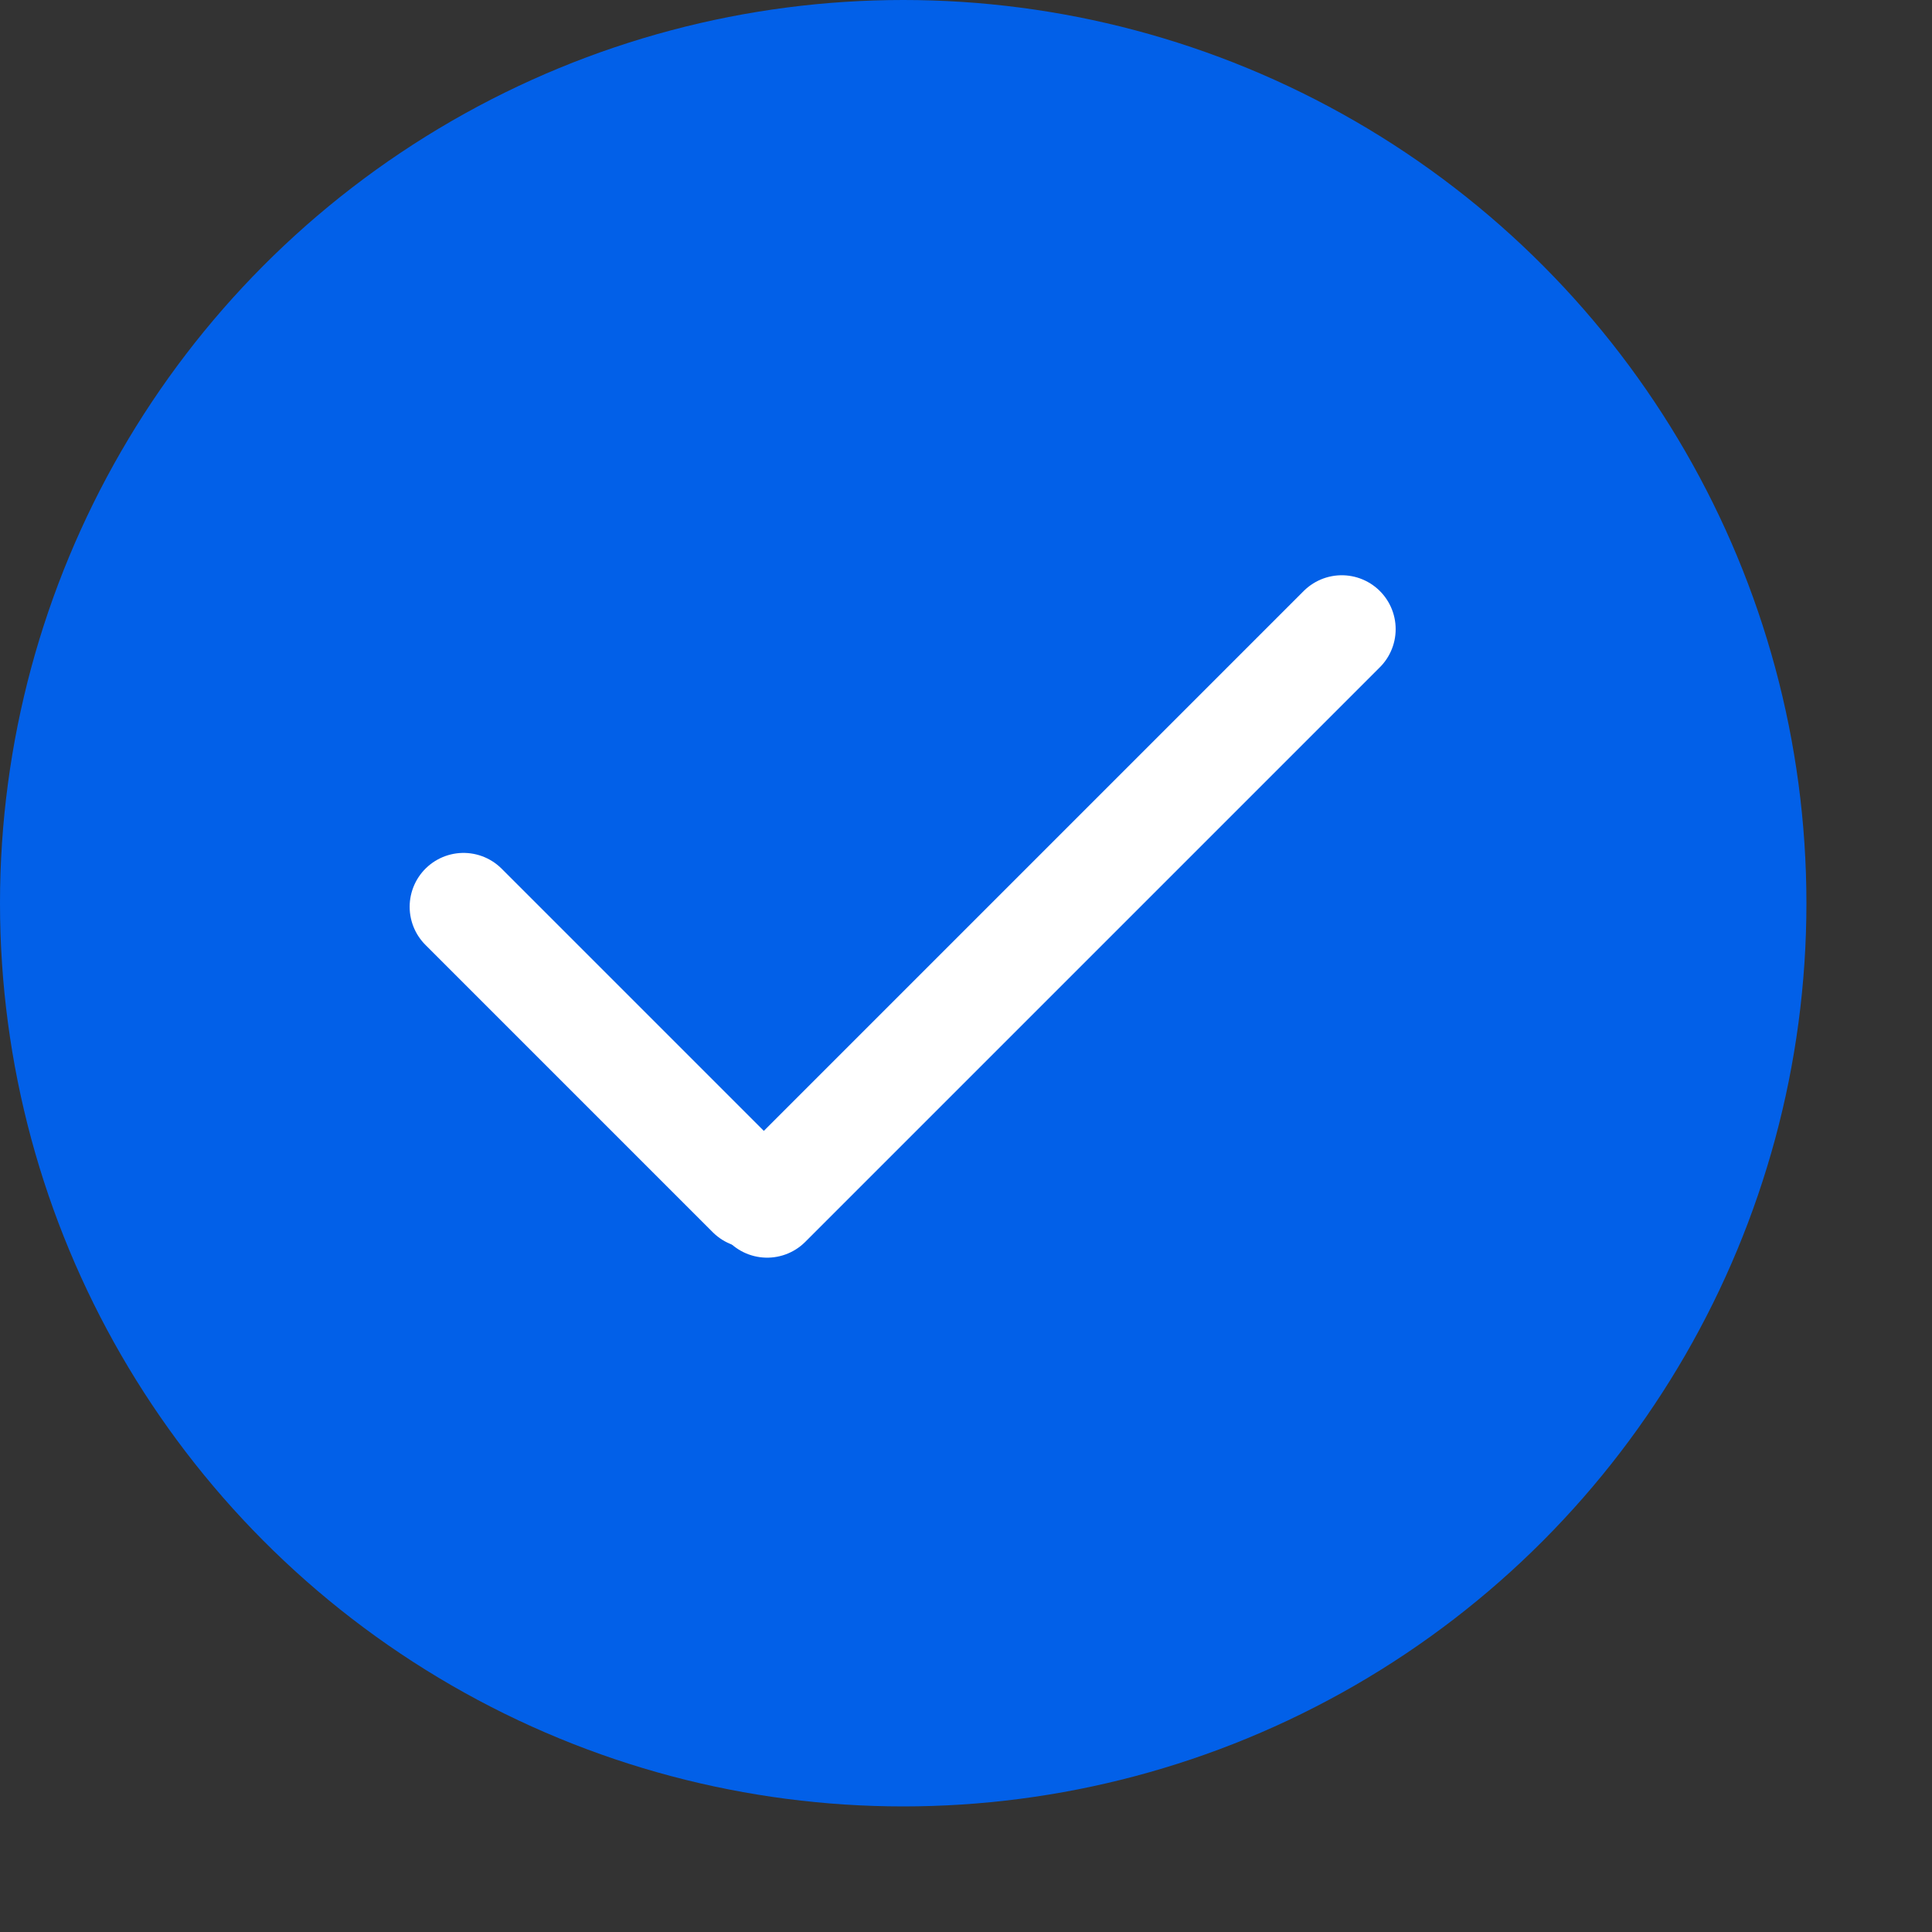
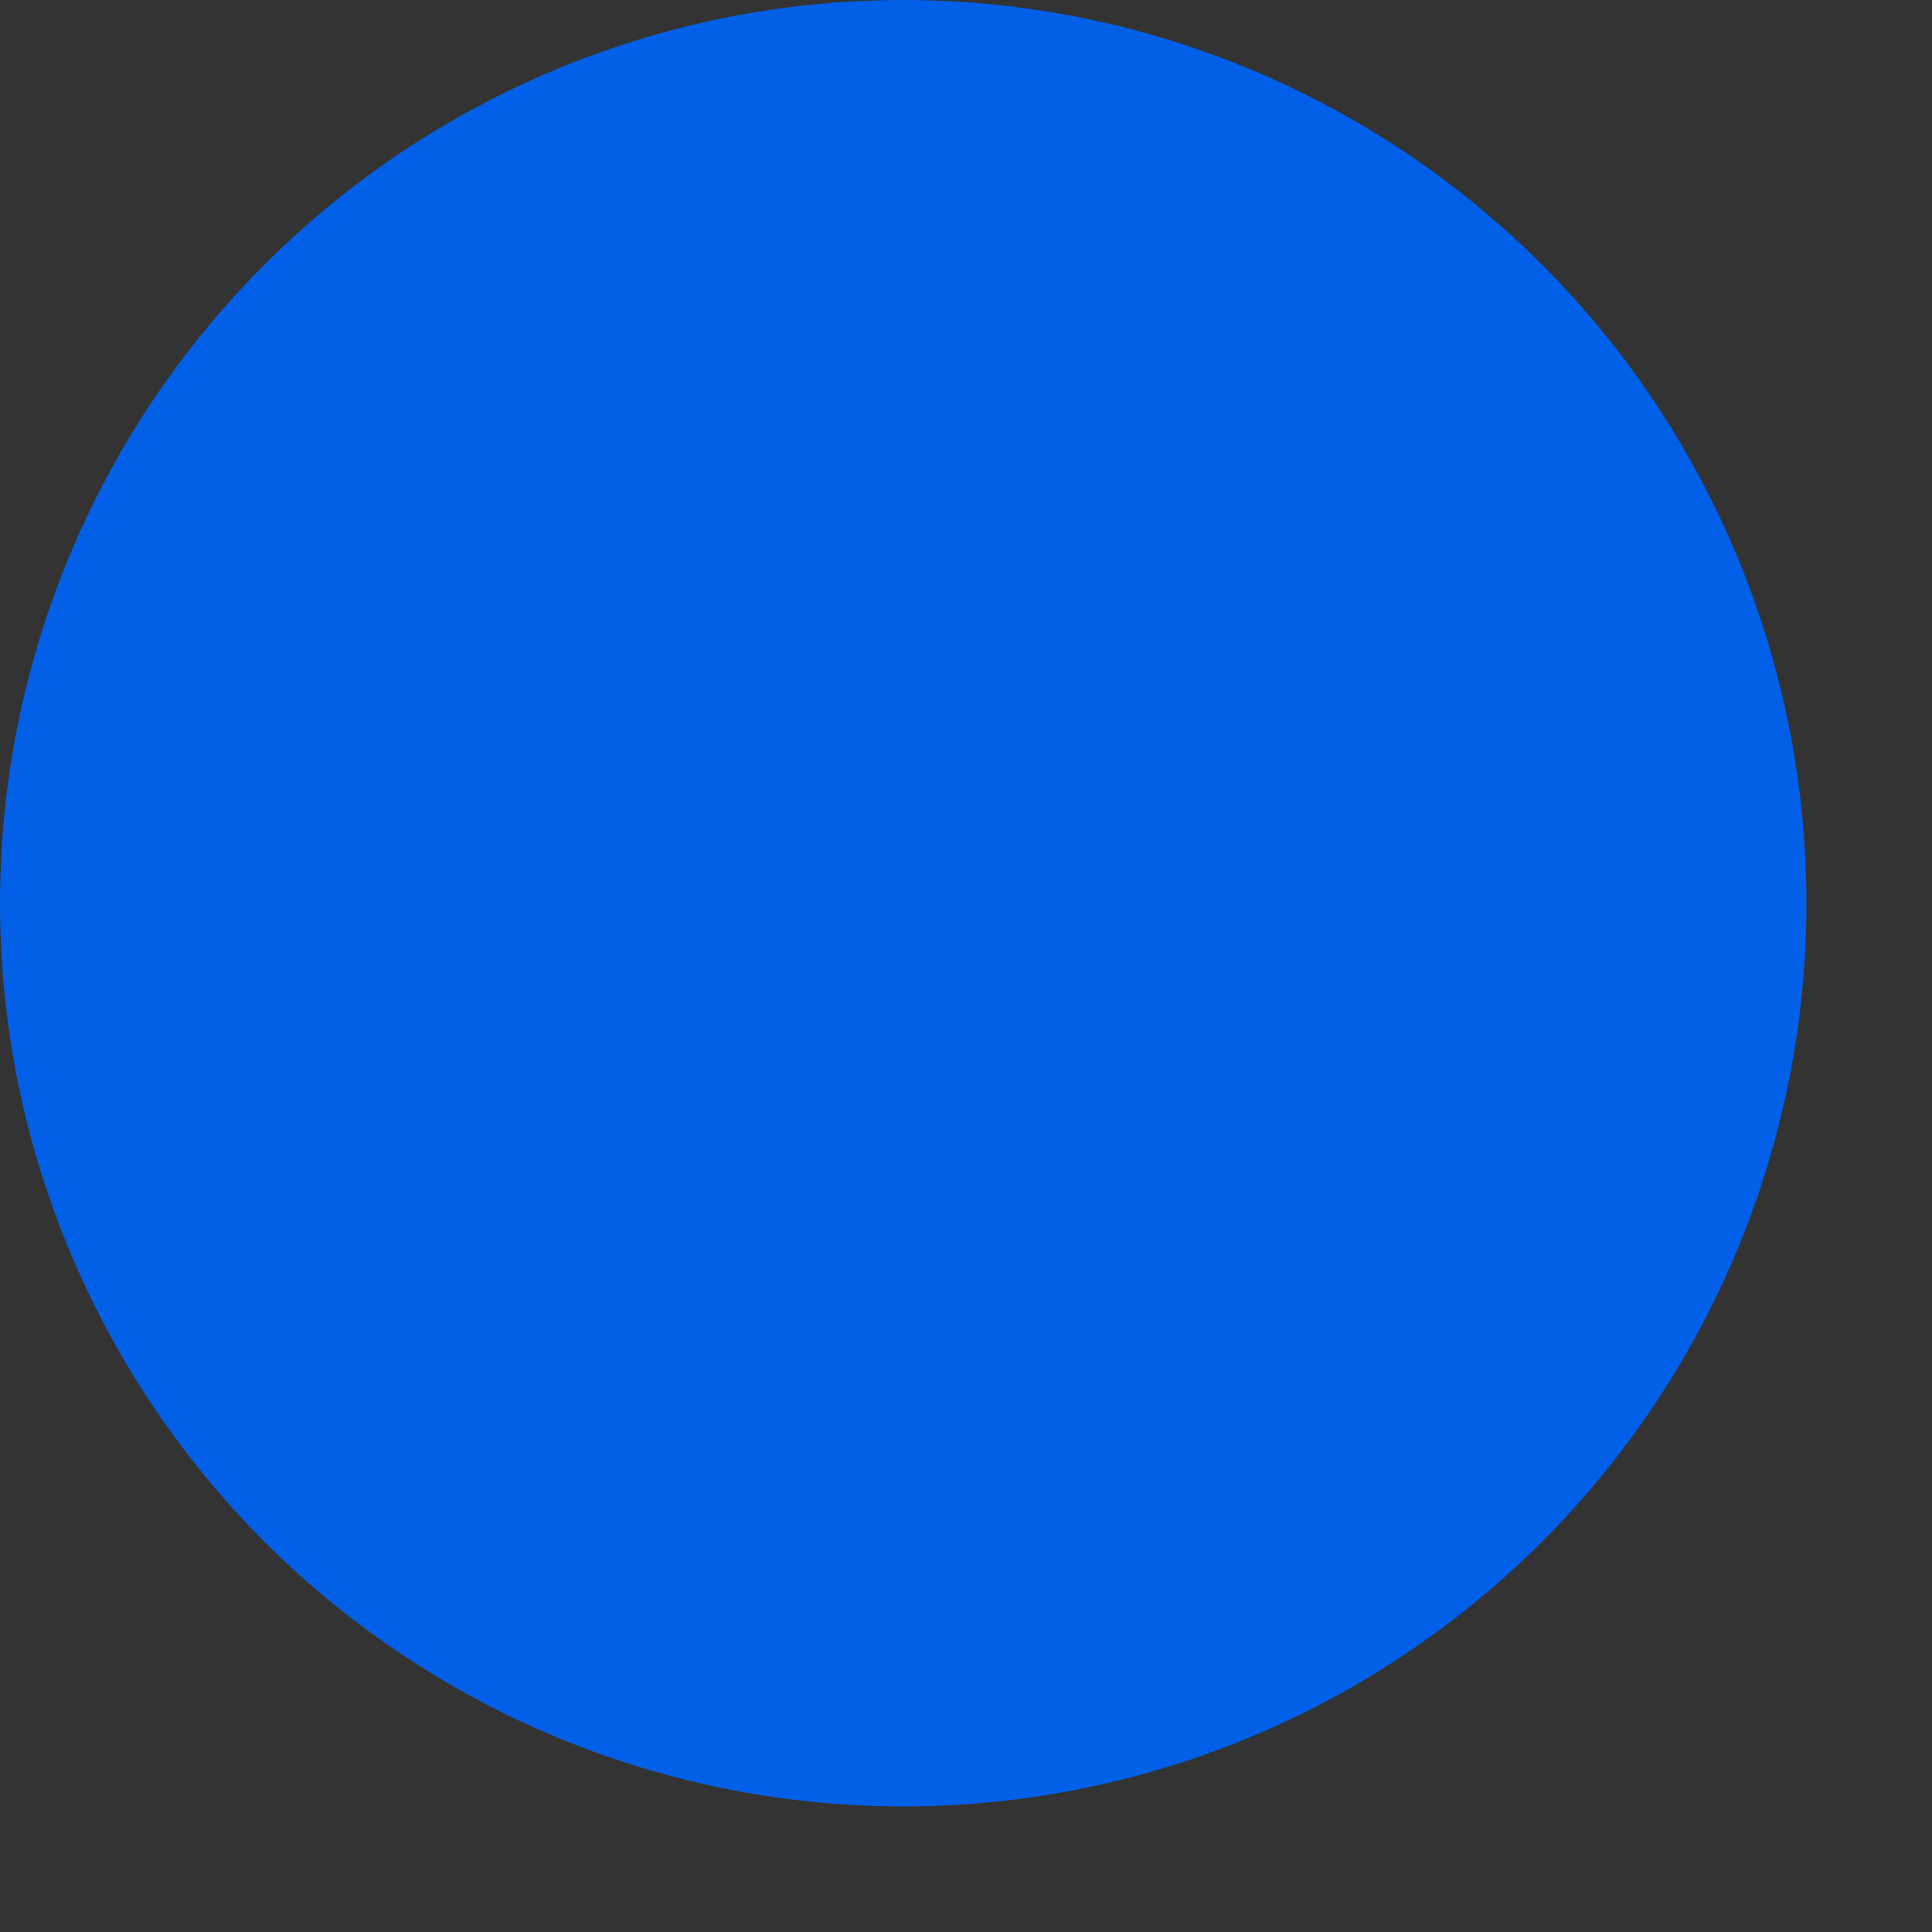
<svg xmlns="http://www.w3.org/2000/svg" width="14" height="14" viewBox="0 0 14 14" fill="none">
  <rect x="0" y="0" width="14" height="14" fill="#333333" stroke="none" />
  <circle cx="6.545" cy="6.545" r="6.545" fill="#0260E8" />
-   <path d="M9.723 4.559L5.559 8.723" stroke="white" stroke-width="0.781" stroke-linecap="round" />
-   <path d="M3.359 6.571L5.441 8.653" stroke="white" stroke-width="0.781" stroke-linecap="round" />
</svg>